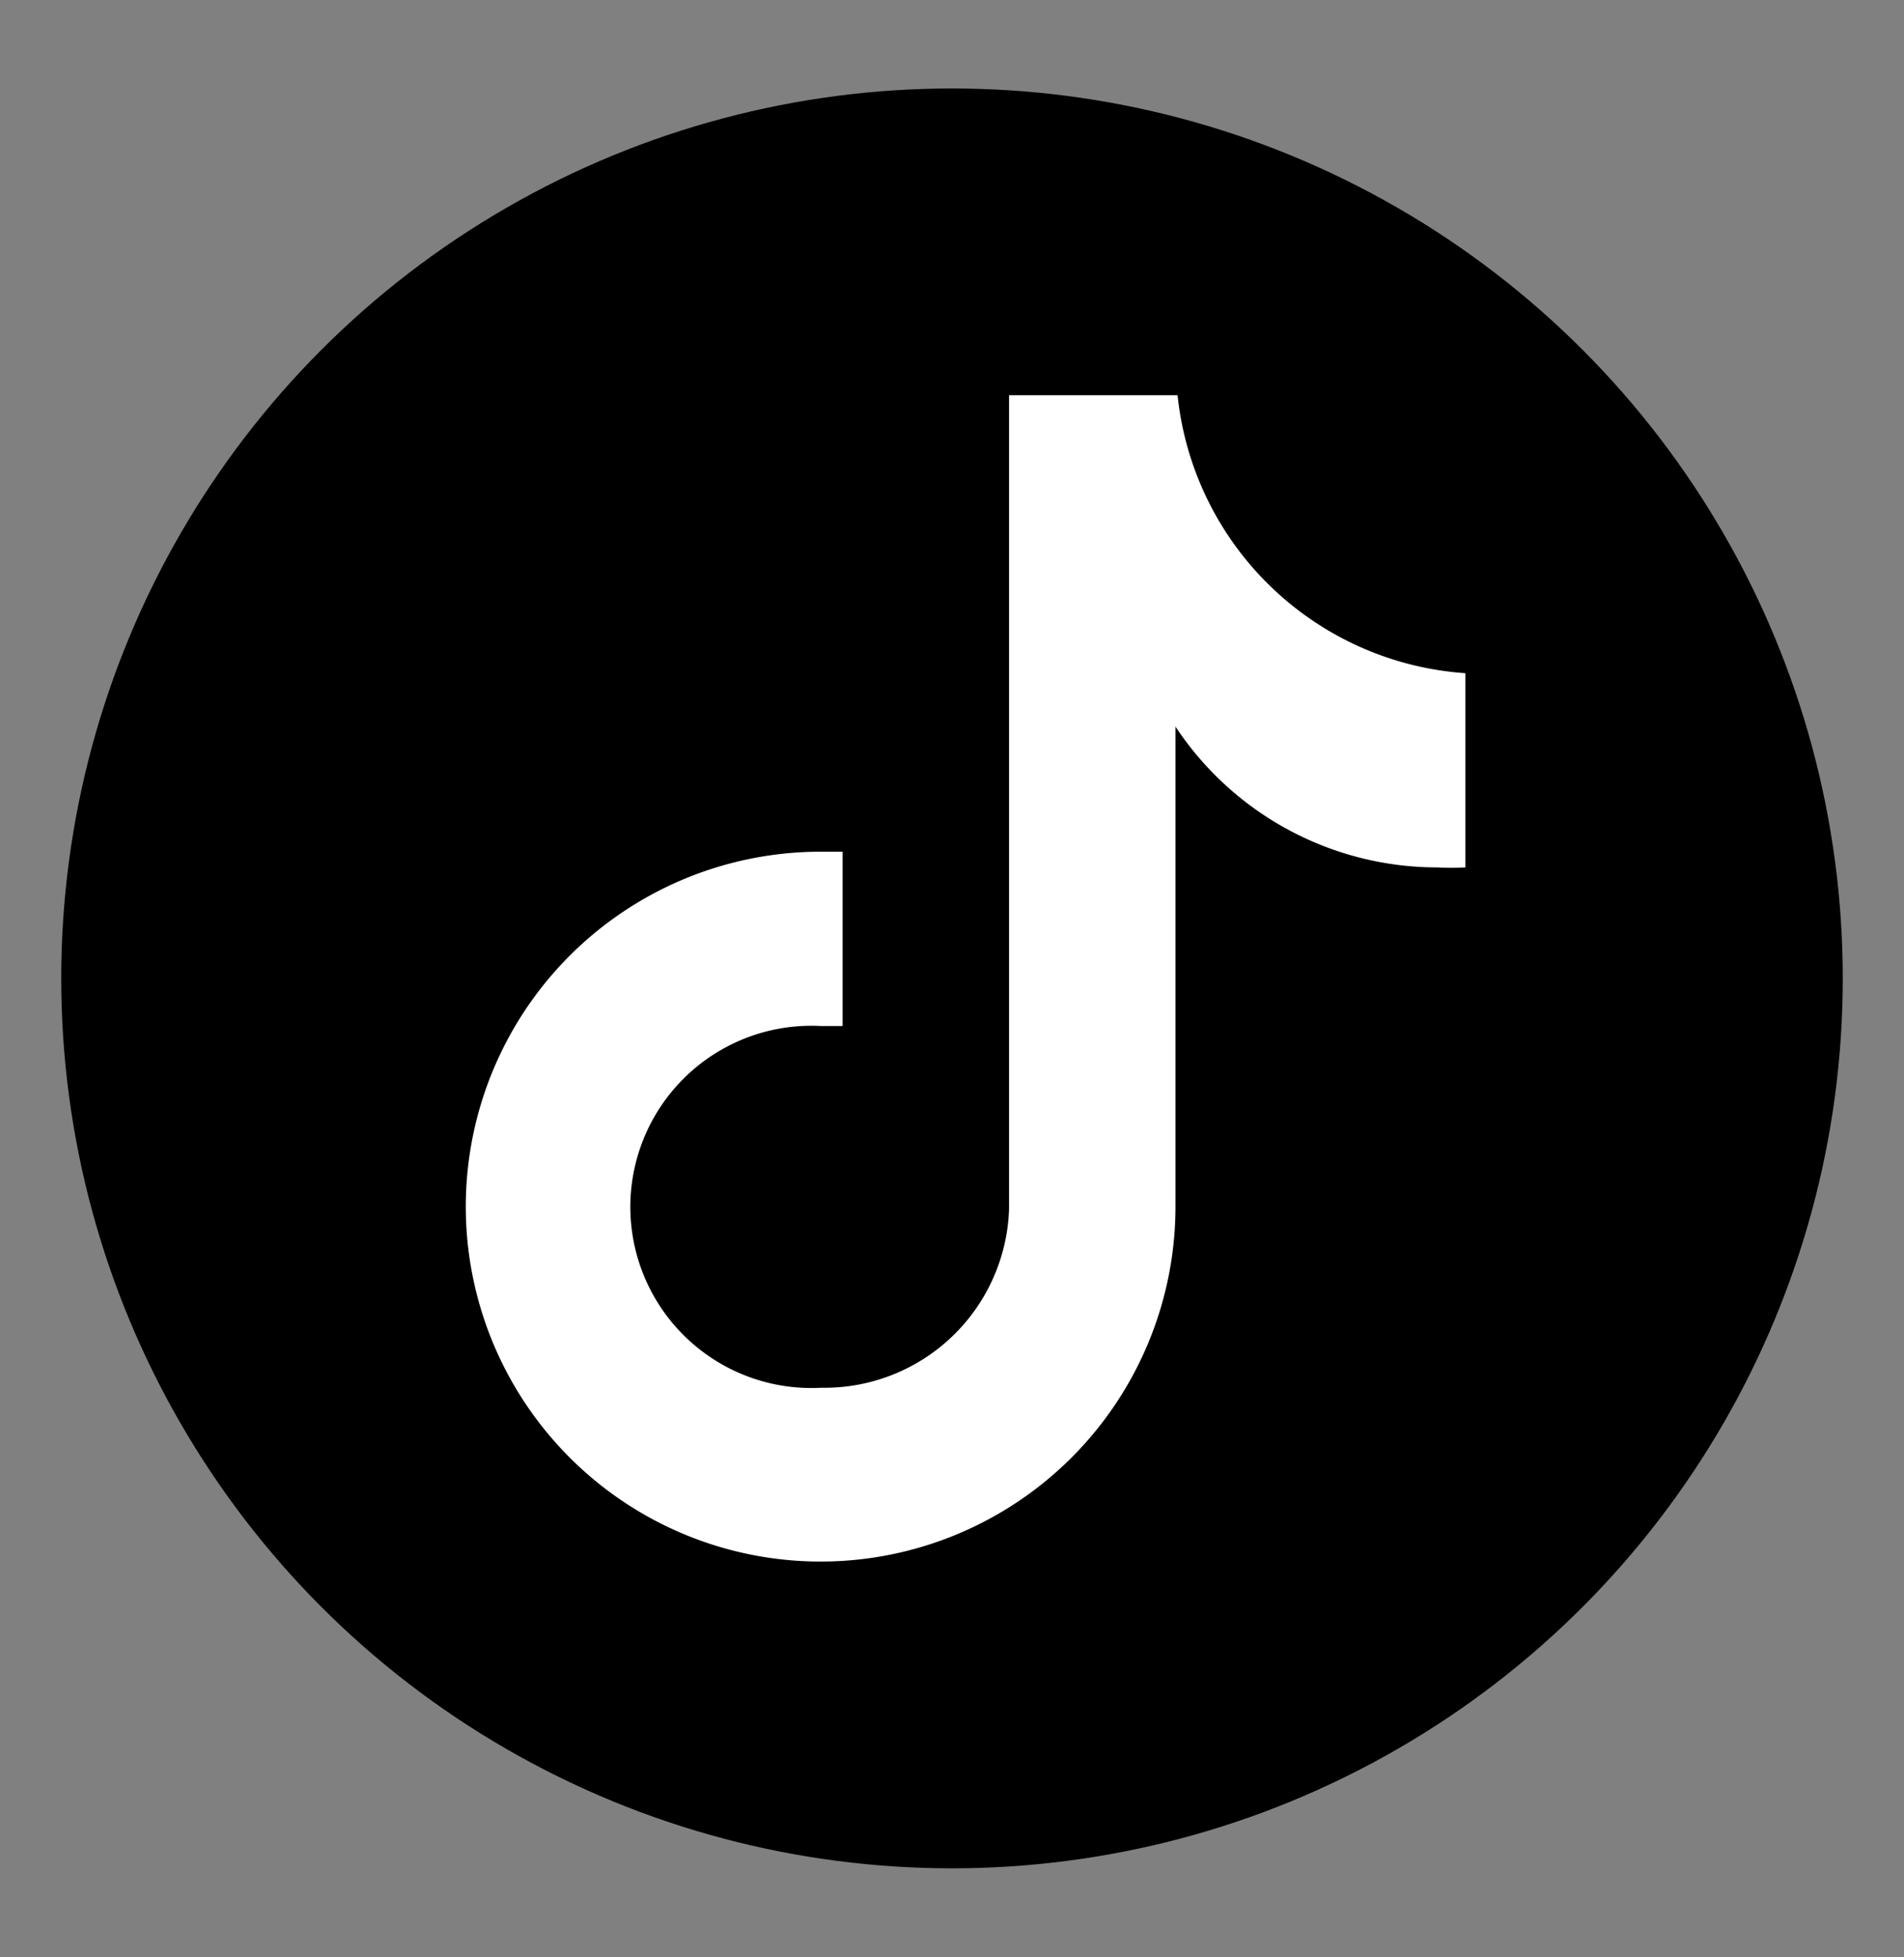
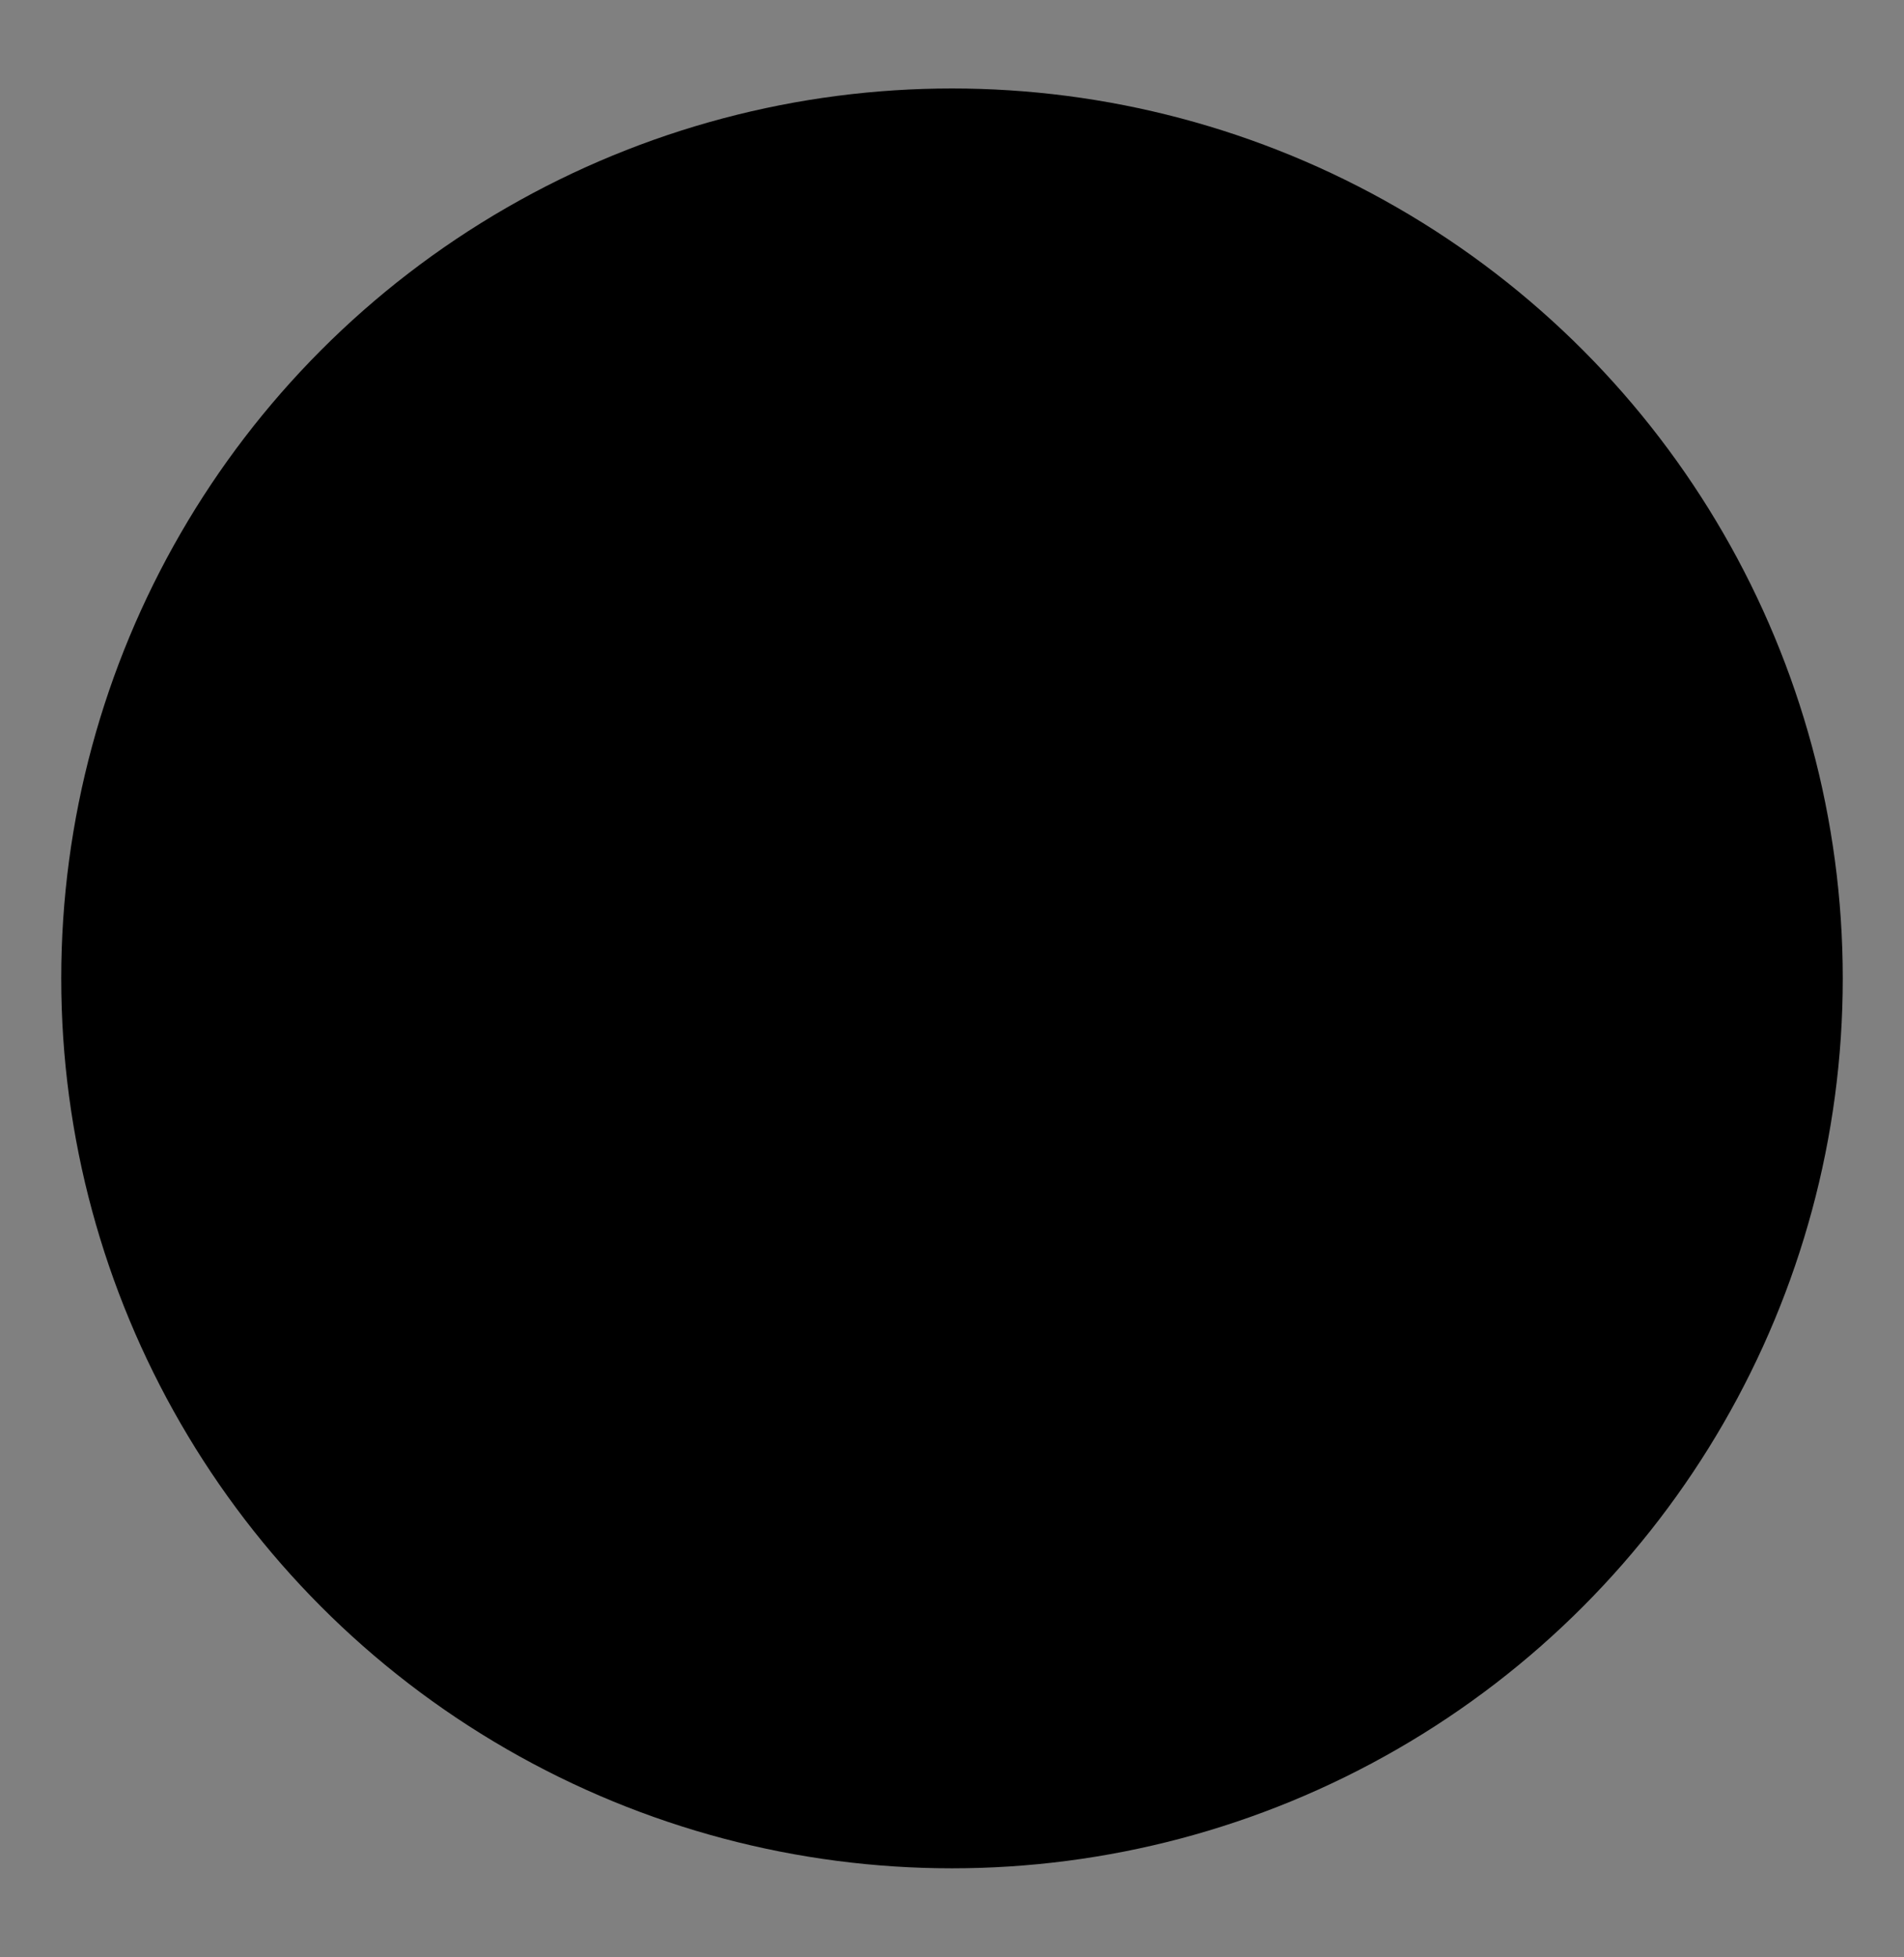
<svg xmlns="http://www.w3.org/2000/svg" id="Layer_1" data-name="Layer 1" viewBox="0 0 36.38 37.39">
  <rect x="0" y="0" width="36.38" height="37.39" fill="#808080" stroke="none" />
  <defs>
    <style>.cls-1{fill:#fff;}</style>
  </defs>
  <ellipse cx="18.19" cy="18.69" rx="17.02" ry="17" />
-   <path class="cls-1" d="M28,16.57h0a4.89,4.89,0,0,1-.54,0,6,6,0,0,1-5-2.69v9.15a6.78,6.78,0,1,1-6.77-6.76l.41,0v3.33c-.13,0-.27,0-.41,0a3.46,3.46,0,1,0,0,6.91,3.53,3.53,0,0,0,3.59-3.41l0-15.55H22.5A5.94,5.94,0,0,0,28,12.86Z" />
</svg>